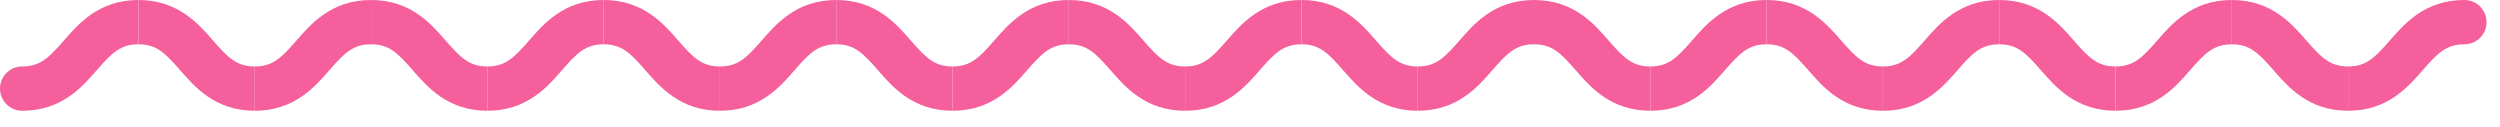
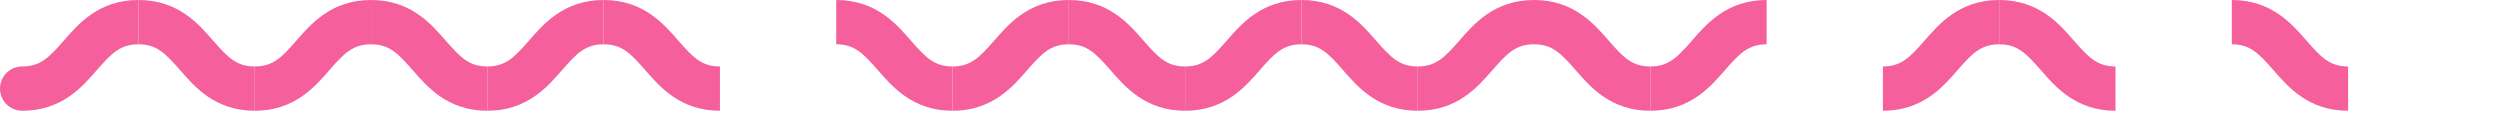
<svg xmlns="http://www.w3.org/2000/svg" width="79" height="4" viewBox="0 0 79 4" fill="none">
  <path d="M0.7 2.1C0.313 2.1 0 2.413 0 2.8C0 3.187 0.313 3.5 0.7 3.5V2.1ZM0.7 3.5C1.965 3.5 2.612 2.728 3.064 2.211C3.531 1.678 3.802 1.4 4.375 1.4V0C3.11 0 2.463 0.772 2.011 1.289C1.544 1.822 1.273 2.1 0.7 2.1V3.5Z" fill="#F55F9C" />
  <path d="M4.375 1.4C4.948 1.4 5.219 1.678 5.686 2.211C6.138 2.728 6.785 3.5 8.05 3.5V2.1C7.477 2.1 7.206 1.822 6.739 1.289C6.287 0.772 5.64 0 4.375 0V1.4Z" fill="#F55F9C" />
  <path d="M8.05 3.5C9.315 3.5 9.962 2.728 10.414 2.211C10.881 1.678 11.152 1.4 11.725 1.4V0C10.46 0 9.813 0.772 9.361 1.289C8.894 1.822 8.623 2.1 8.05 2.1V3.5Z" fill="#F55F9C" />
  <path d="M11.725 1.4C12.298 1.4 12.569 1.678 13.036 2.211C13.488 2.728 14.135 3.5 15.4 3.5V2.1C14.827 2.1 14.556 1.822 14.089 1.289C13.637 0.772 12.99 0 11.725 0V1.4Z" fill="#F55F9C" />
  <path d="M15.4 3.5C16.665 3.5 17.312 2.728 17.764 2.211C18.231 1.678 18.502 1.4 19.075 1.4V0C17.81 0 17.163 0.772 16.711 1.289C16.244 1.822 15.973 2.1 15.4 2.1V3.5Z" fill="#F55F9C" />
  <path d="M19.075 1.4C19.648 1.4 19.919 1.678 20.386 2.211C20.838 2.728 21.485 3.5 22.75 3.5V2.1C22.177 2.1 21.906 1.822 21.439 1.289C20.987 0.772 20.34 0 19.075 0V1.4Z" fill="#F55F9C" />
-   <path d="M22.75 3.5C24.015 3.5 24.662 2.728 25.114 2.211C25.581 1.678 25.852 1.4 26.425 1.4V0C25.16 0 24.513 0.772 24.061 1.289C23.594 1.822 23.323 2.1 22.75 2.1V3.5Z" fill="#F55F9C" />
  <path d="M26.425 1.4C26.998 1.4 27.269 1.678 27.736 2.211C28.188 2.728 28.835 3.5 30.1 3.5V2.1C29.527 2.1 29.256 1.822 28.789 1.289C28.337 0.772 27.69 0 26.425 0V1.4Z" fill="#F55F9C" />
  <path d="M30.1 3.5C31.365 3.5 32.012 2.728 32.464 2.211C32.931 1.678 33.202 1.4 33.775 1.4V0C32.51 0 31.863 0.772 31.411 1.289C30.944 1.822 30.673 2.1 30.1 2.1V3.5Z" fill="#F55F9C" />
  <path d="M33.775 1.4C34.348 1.4 34.619 1.678 35.086 2.211C35.538 2.728 36.185 3.5 37.45 3.5V2.1C36.877 2.1 36.606 1.822 36.139 1.289C35.687 0.772 35.04 0 33.775 0V1.4Z" fill="#F55F9C" />
  <path d="M37.45 3.5C38.715 3.5 39.362 2.728 39.814 2.211C40.281 1.678 40.552 1.4 41.125 1.4V0C39.86 0 39.213 0.772 38.761 1.289C38.294 1.822 38.023 2.1 37.45 2.1V3.5Z" fill="#F55F9C" />
  <path d="M41.125 1.4C41.698 1.4 41.969 1.678 42.436 2.211C42.888 2.728 43.535 3.5 44.8 3.5V2.1C44.227 2.1 43.956 1.822 43.489 1.289C43.037 0.772 42.39 0 41.125 0V1.4Z" fill="#F55F9C" />
  <path d="M44.8 3.5C46.065 3.5 46.712 2.728 47.164 2.211C47.631 1.678 47.902 1.4 48.475 1.4V0C47.21 0 46.563 0.772 46.111 1.289C45.644 1.822 45.373 2.1 44.8 2.1V3.5Z" fill="#F55F9C" />
  <path d="M48.475 1.4C49.048 1.4 49.319 1.678 49.786 2.211C50.238 2.728 50.885 3.5 52.15 3.5V2.1C51.577 2.1 51.306 1.822 50.839 1.289C50.387 0.772 49.74 0 48.475 0V1.4Z" fill="#F55F9C" />
  <path d="M52.15 3.5C53.415 3.5 54.062 2.728 54.514 2.211C54.981 1.678 55.252 1.4 55.825 1.4V0C54.56 0 53.913 0.772 53.461 1.289C52.994 1.822 52.723 2.1 52.15 2.1V3.5Z" fill="#F55F9C" />
-   <path d="M55.825 1.4C56.398 1.4 56.669 1.678 57.136 2.211C57.588 2.728 58.235 3.5 59.5 3.5V2.1C58.927 2.1 58.656 1.822 58.189 1.289C57.737 0.772 57.09 0 55.825 0V1.4Z" fill="#F55F9C" />
  <path d="M59.5 3.5C60.765 3.5 61.412 2.728 61.864 2.211C62.331 1.678 62.602 1.4 63.175 1.4V0C61.91 0 61.263 0.772 60.811 1.289C60.344 1.822 60.073 2.1 59.5 2.1V3.5Z" fill="#F55F9C" />
  <path d="M63.175 1.4C63.748 1.4 64.019 1.678 64.486 2.211C64.938 2.728 65.585 3.5 66.85 3.5V2.1C66.277 2.1 66.006 1.822 65.539 1.289C65.087 0.772 64.44 0 63.175 0V1.4Z" fill="#F55F9C" />
-   <path d="M66.85 3.5C68.115 3.5 68.762 2.728 69.214 2.211C69.681 1.678 69.952 1.4 70.525 1.4V0C69.26 0 68.613 0.772 68.161 1.289C67.694 1.822 67.423 2.1 66.85 2.1V3.5Z" fill="#F55F9C" />
  <path d="M70.525 1.4C71.098 1.4 71.369 1.678 71.836 2.211C72.288 2.728 72.935 3.5 74.2 3.5V2.1C73.627 2.1 73.356 1.822 72.889 1.289C72.437 0.772 71.79 0 70.525 0V1.4Z" fill="#F55F9C" />
-   <path d="M77.875 1.4C78.262 1.4 78.575 1.087 78.575 0.7C78.575 0.313 78.262 0 77.875 0V1.4ZM74.2 3.5C75.465 3.5 76.112 2.728 76.564 2.211C77.031 1.678 77.302 1.4 77.875 1.4V0C76.61 0 75.963 0.772 75.511 1.289C75.044 1.822 74.773 2.1 74.2 2.1V3.5Z" fill="#F55F9C" />
</svg>